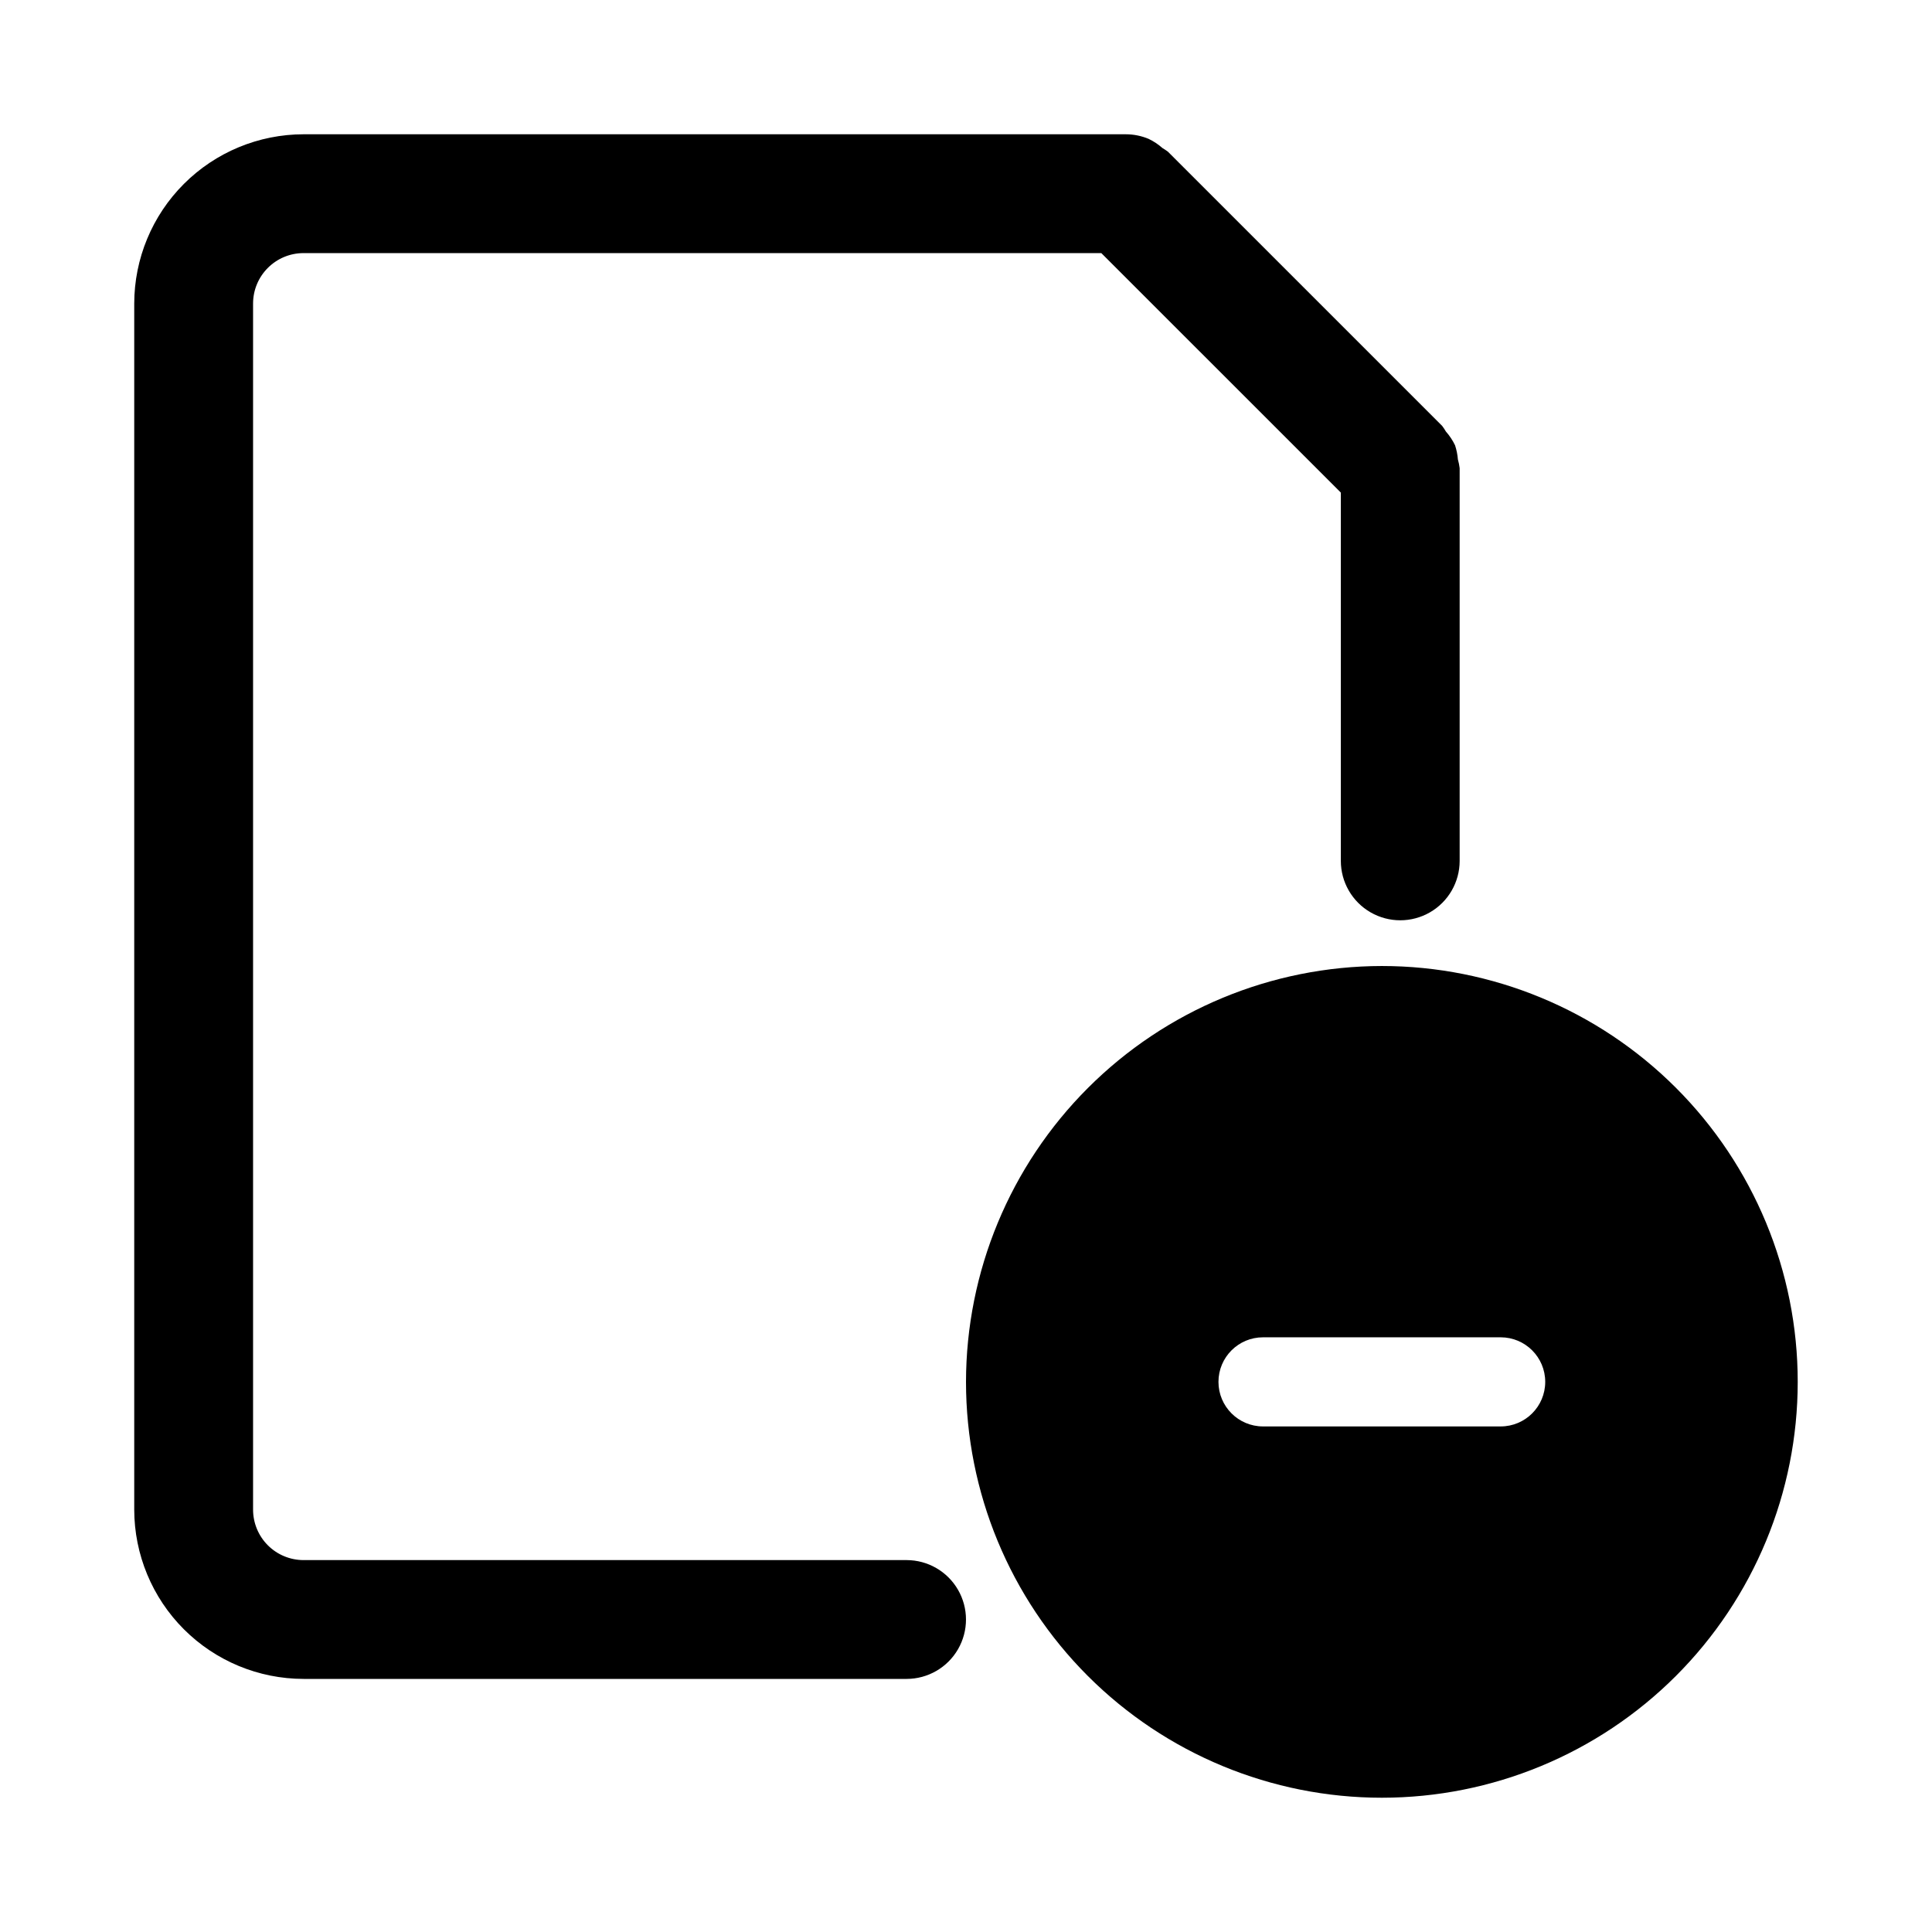
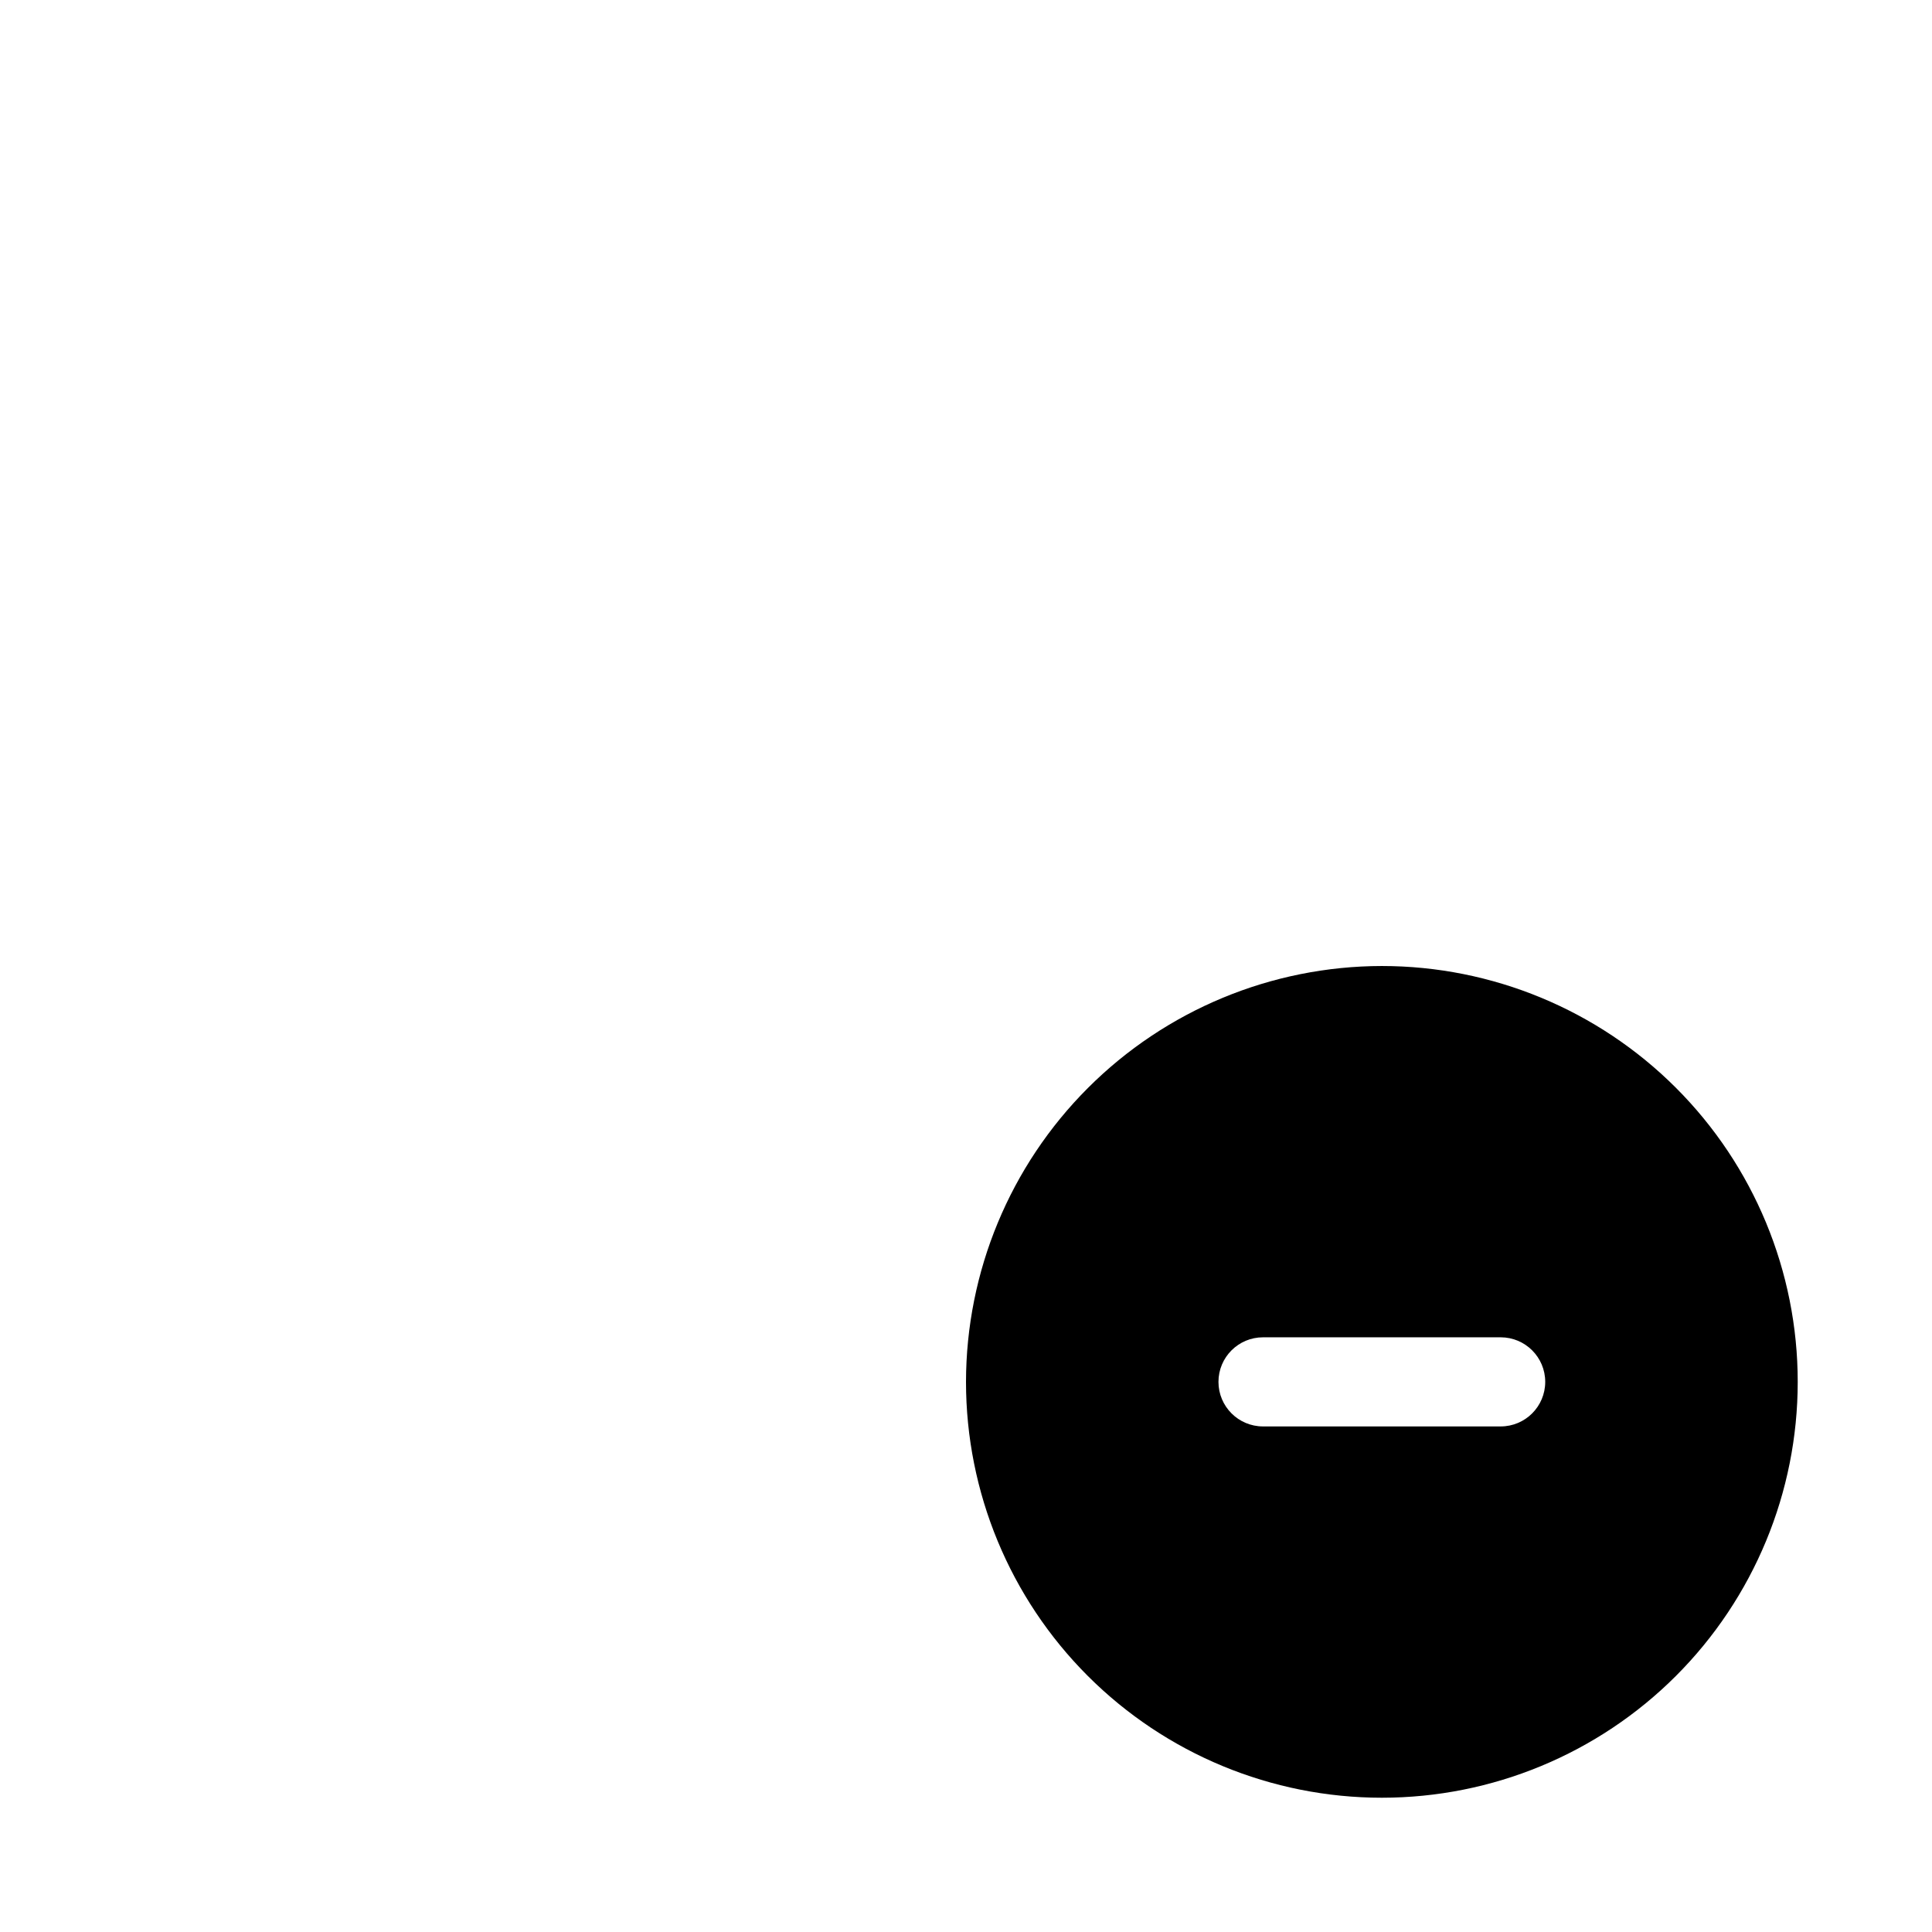
<svg xmlns="http://www.w3.org/2000/svg" fill="#000000" width="800px" height="800px" version="1.1" viewBox="144 144 512 512">
  <g>
-     <path d="m224.45 588.93h159.8c5.625 0 10.824-3 13.637-7.871 2.812-4.871 2.812-10.871 0-15.742s-8.012-7.875-13.637-7.875h-159.8c-3.551 0-6.953-1.41-9.465-3.918-2.508-2.512-3.918-5.914-3.918-9.465v-319.6c0-7.391 5.992-13.383 13.383-13.383h211.41l63.477 63.469v97.602c0 5.625 3 10.82 7.871 13.633s10.875 2.812 15.746 0c4.871-2.812 7.871-8.008 7.871-13.633v-104.08c-0.094-0.777-0.25-1.547-0.465-2.301-0.102-1.277-0.355-2.535-0.754-3.754-0.641-1.332-1.465-2.566-2.441-3.672-0.297-0.512-0.625-1.008-0.984-1.48l-72.668-72.66c-0.465-0.348-0.945-0.668-1.445-0.961-1.102-0.977-2.336-1.793-3.664-2.434-1.91-0.801-3.965-1.215-6.039-1.219h-217.92c-11.898 0.012-23.305 4.742-31.715 13.156-8.414 8.41-13.145 19.816-13.156 31.715v319.6c0.012 11.898 4.742 23.305 13.156 31.719 8.41 8.41 19.816 13.141 31.715 13.152z" />
    <path d="m400 510.21c0 29.23 11.609 57.262 32.277 77.93 20.668 20.668 48.699 32.277 77.93 32.277s57.262-11.609 77.93-32.277 32.277-48.699 32.277-77.93-11.609-57.262-32.277-77.93c-20.668-20.668-48.699-32.277-77.93-32.277-29.219 0.035-57.23 11.656-77.891 32.316s-32.281 48.672-32.316 77.891zm153.5 0c0 6.519-5.289 11.809-11.809 11.809h-62.977c-6.519 0-11.809-5.289-11.809-11.809 0-6.523 5.289-11.809 11.809-11.809h62.977c6.519 0 11.809 5.285 11.809 11.809z" />
  </g>
</svg>